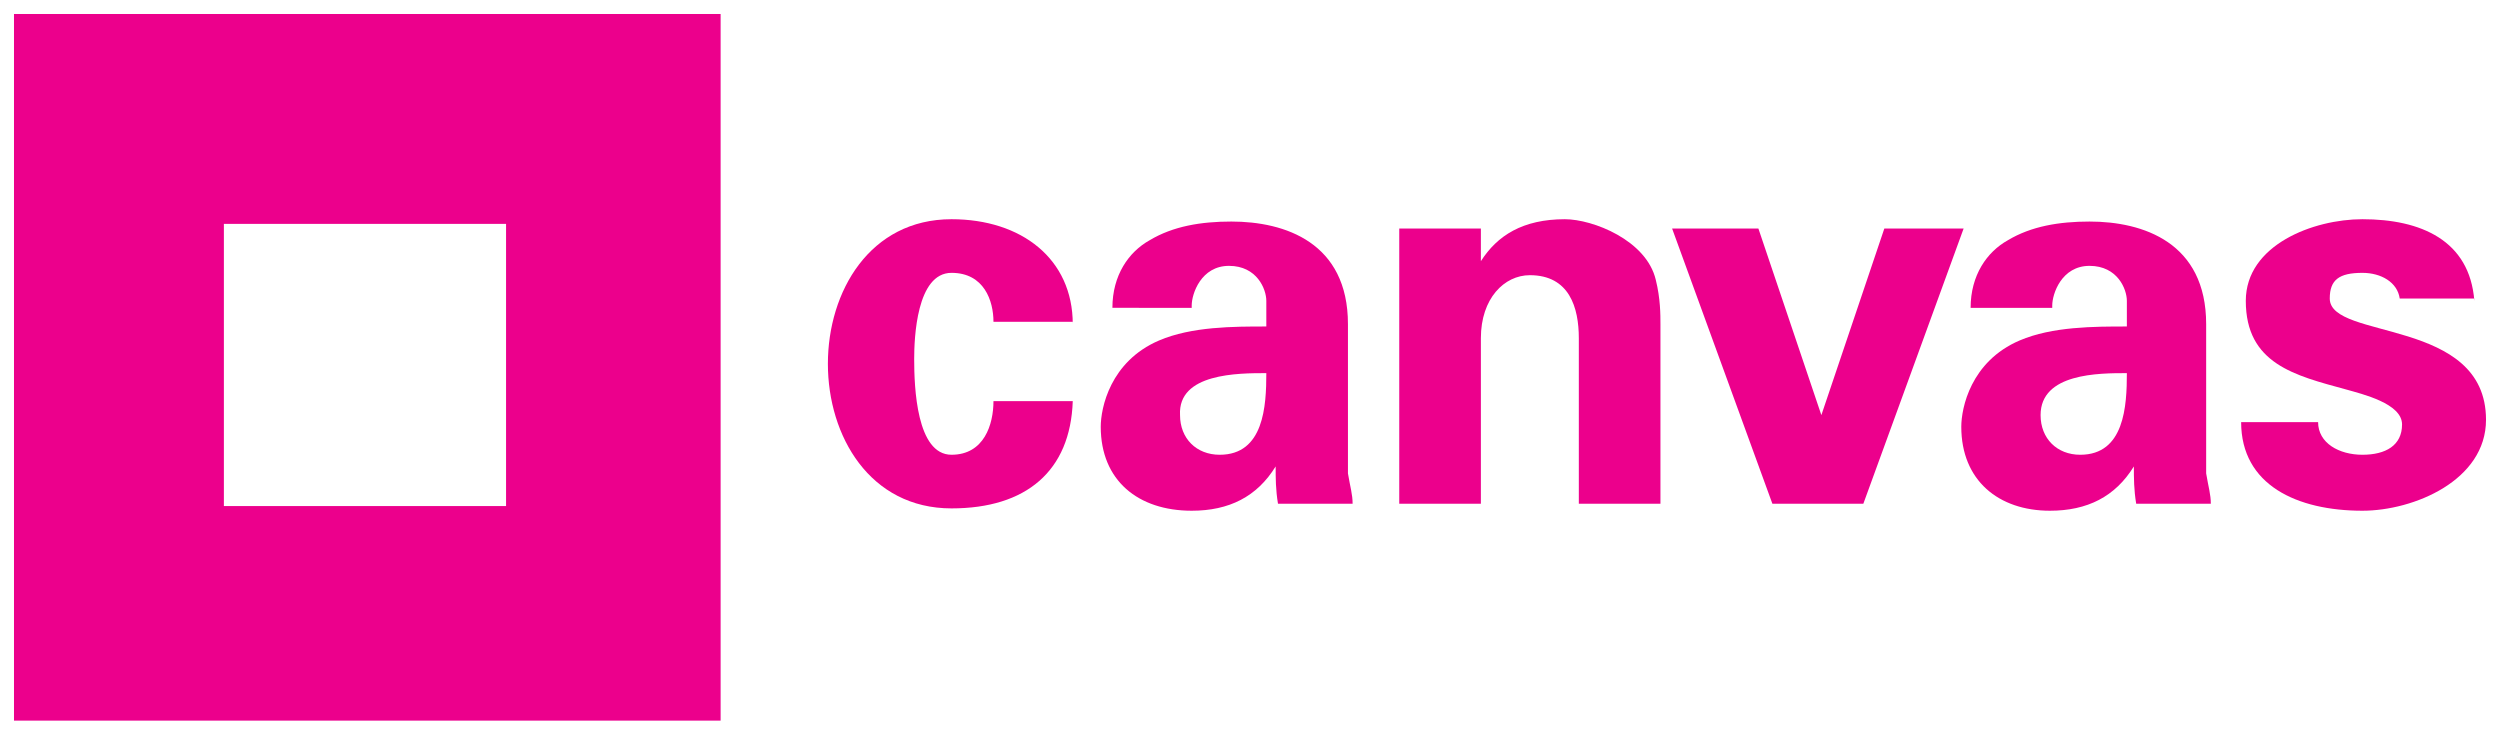
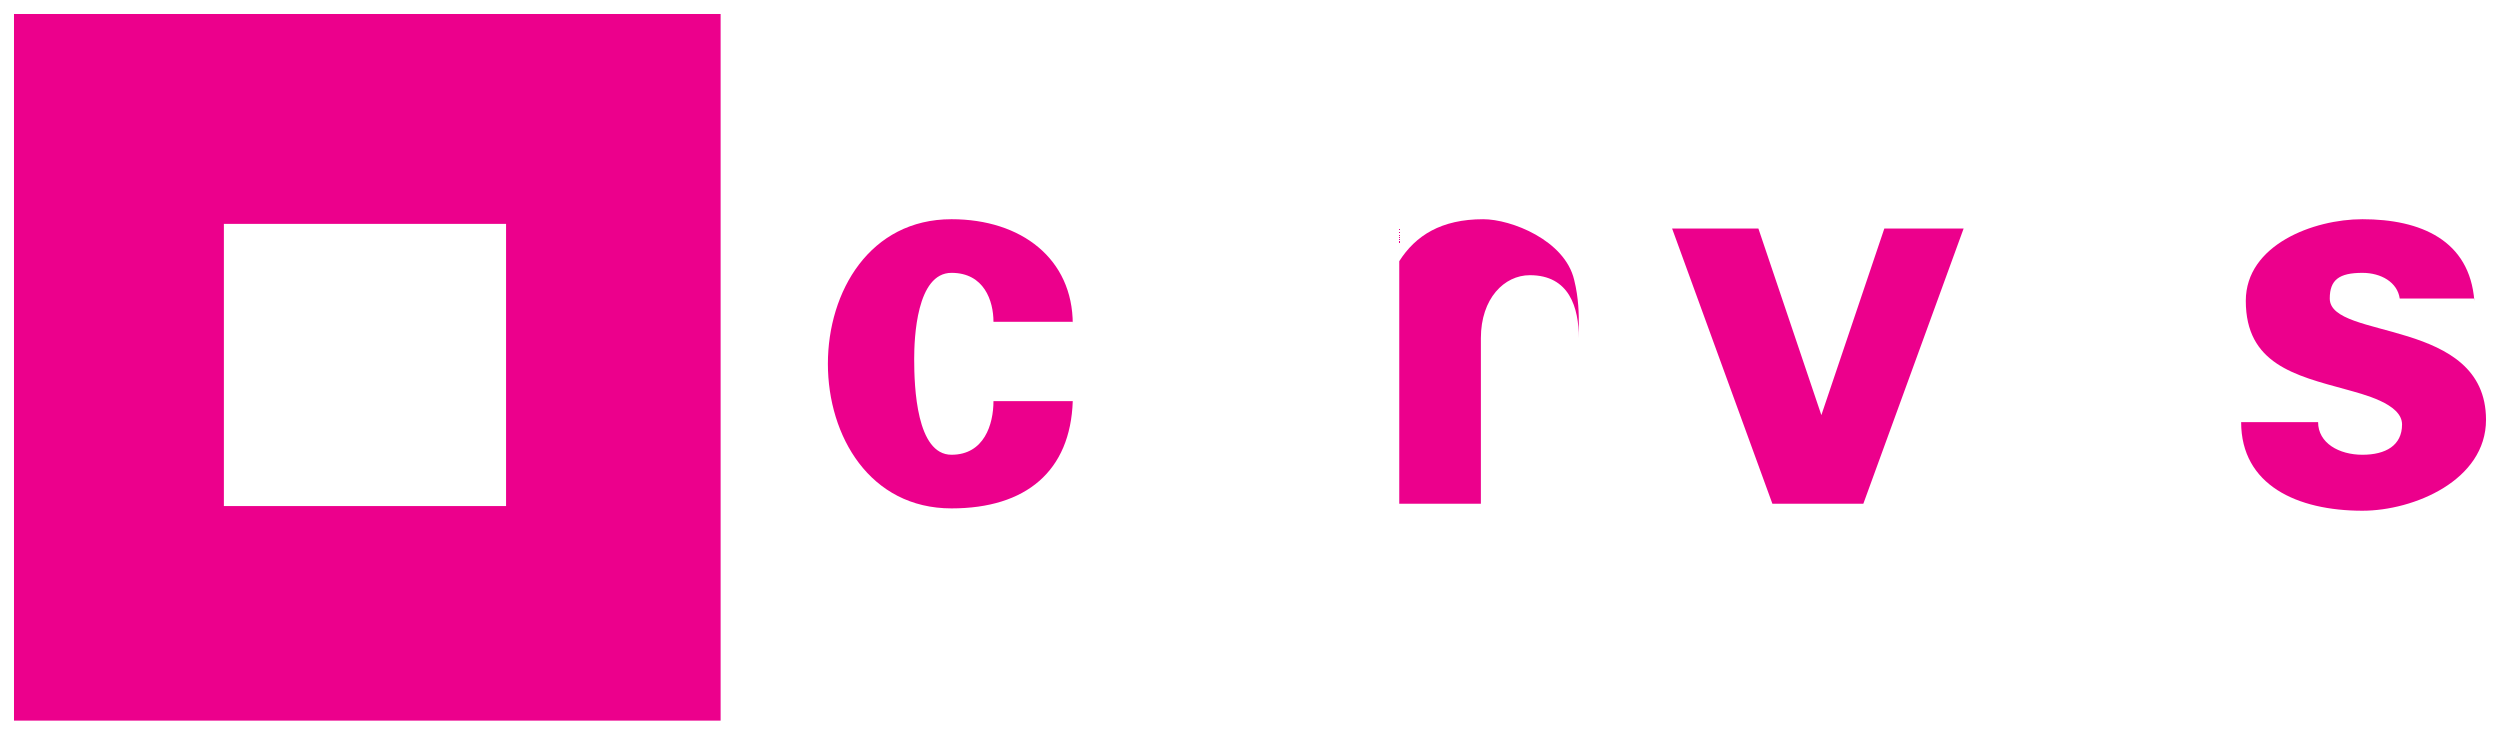
<svg xmlns="http://www.w3.org/2000/svg" version="1.1" id="Layer_1" x="0px" y="0px" viewBox="0 0 107.2 31.4" style="enable-background:new 0 0 107.2 31.4;" xml:space="preserve">
  <style type="text/css">
	.st0{fill:#EC008C;}
</style>
-   <path class="st0" d="M54.3,16c0,1.4-0.1,3.5-2,3.5c-1,0-1.7-0.7-1.7-1.7C50.5,16,53.1,16,54.3,16 M51.1,13.1c0-0.5,0.4-1.7,1.6-1.7  c1.2,0,1.6,1,1.6,1.5V14c-1.4,0-3.2,0-4.6,0.6c-2.1,0.9-2.5,2.9-2.5,3.7c0,2.3,1.6,3.6,3.9,3.6c1.6,0,2.8-0.6,3.6-1.9h0  c0,0.5,0,1,0.1,1.6H58c0-0.4-0.1-0.7-0.2-1.3v-6.4c0-3.5-2.7-4.4-5-4.4c-1.3,0-2.5,0.2-3.5,0.8c-0.9,0.5-1.6,1.5-1.6,2.9H51.1z" />
-   <path class="st0" d="M91.2,16c0,1.4-0.1,3.5-2,3.5c-1,0-1.7-0.7-1.7-1.7C87.5,16,90,16,91.2,16 M88,13.1c0-0.5,0.4-1.7,1.6-1.7  c1.2,0,1.6,1,1.6,1.5V14c-1.4,0-3.2,0-4.6,0.6c-2.1,0.9-2.5,2.9-2.5,3.7c0,2.3,1.6,3.6,3.8,3.6c1.6,0,2.8-0.6,3.6-1.9h0  c0,0.5,0,1,0.1,1.6h3.2c0-0.4-0.1-0.7-0.2-1.3v-6.4c0-3.5-2.7-4.4-5-4.4c-1.3,0-2.5,0.2-3.5,0.8c-0.9,0.5-1.6,1.5-1.6,2.9H88z" />
-   <path class="st0" d="M63.5,9.8H60v11.8h3.5v-7.1c0-1.7,1-2.7,2.1-2.7c1.7,0,2.1,1.4,2.1,2.7v7.1h3.5v-7.7c0-0.4,0-1.1-0.2-1.9  c-0.4-1.7-2.7-2.6-3.9-2.6c-1.8,0-2.9,0.7-3.6,1.8l0-0.1V9.8" />
+   <path class="st0" d="M63.5,9.8H60v11.8h3.5v-7.1c0-1.7,1-2.7,2.1-2.7c1.7,0,2.1,1.4,2.1,2.7v7.1v-7.7c0-0.4,0-1.1-0.2-1.9  c-0.4-1.7-2.7-2.6-3.9-2.6c-1.8,0-2.9,0.7-3.6,1.8l0-0.1V9.8" />
  <path class="st0" d="M106.1,12.9c-0.2-2.6-2.3-3.5-4.8-3.5c-2.1,0-5,1.1-5,3.5c0,2.7,2.1,3.2,4.3,3.8c0.7,0.2,2.4,0.6,2.4,1.5  c0,0.9-0.7,1.3-1.7,1.3c-1,0-1.9-0.5-1.9-1.4h-3.3c0,2.7,2.4,3.8,5.2,3.8c2.2,0,5.3-1.3,5.3-3.9c0-4.4-6.7-3.4-6.7-5.2  c0-0.8,0.4-1.1,1.4-1.1c0.8,0,1.5,0.4,1.6,1.1H106.1" />
  <path class="st0" d="M46,13.9c0-2.8-2.2-4.5-5.2-4.5c-3.5,0-5.3,3.1-5.3,6.2c0,3.1,1.8,6.2,5.3,6.2c3.2,0,5.1-1.6,5.2-4.6h-3.4  c0,1-0.4,2.3-1.8,2.3c-1.5,0-1.6-2.9-1.6-4.1c0-0.9,0.1-3.7,1.6-3.7c1.4,0,1.8,1.2,1.8,2.1H46" />
  <polyline class="st0" points="76,21.6 79.9,21.6 84.2,9.8 80.8,9.8 78.1,17.8 78.1,17.8 75.4,9.8 71.7,9.8 76,21.6 " />
  <path class="st0" d="M30.8,0.6H0.6v30.3h30.3V0.6z M21.7,21.7H9.6V9.6h12.1V21.7z" />
</svg>